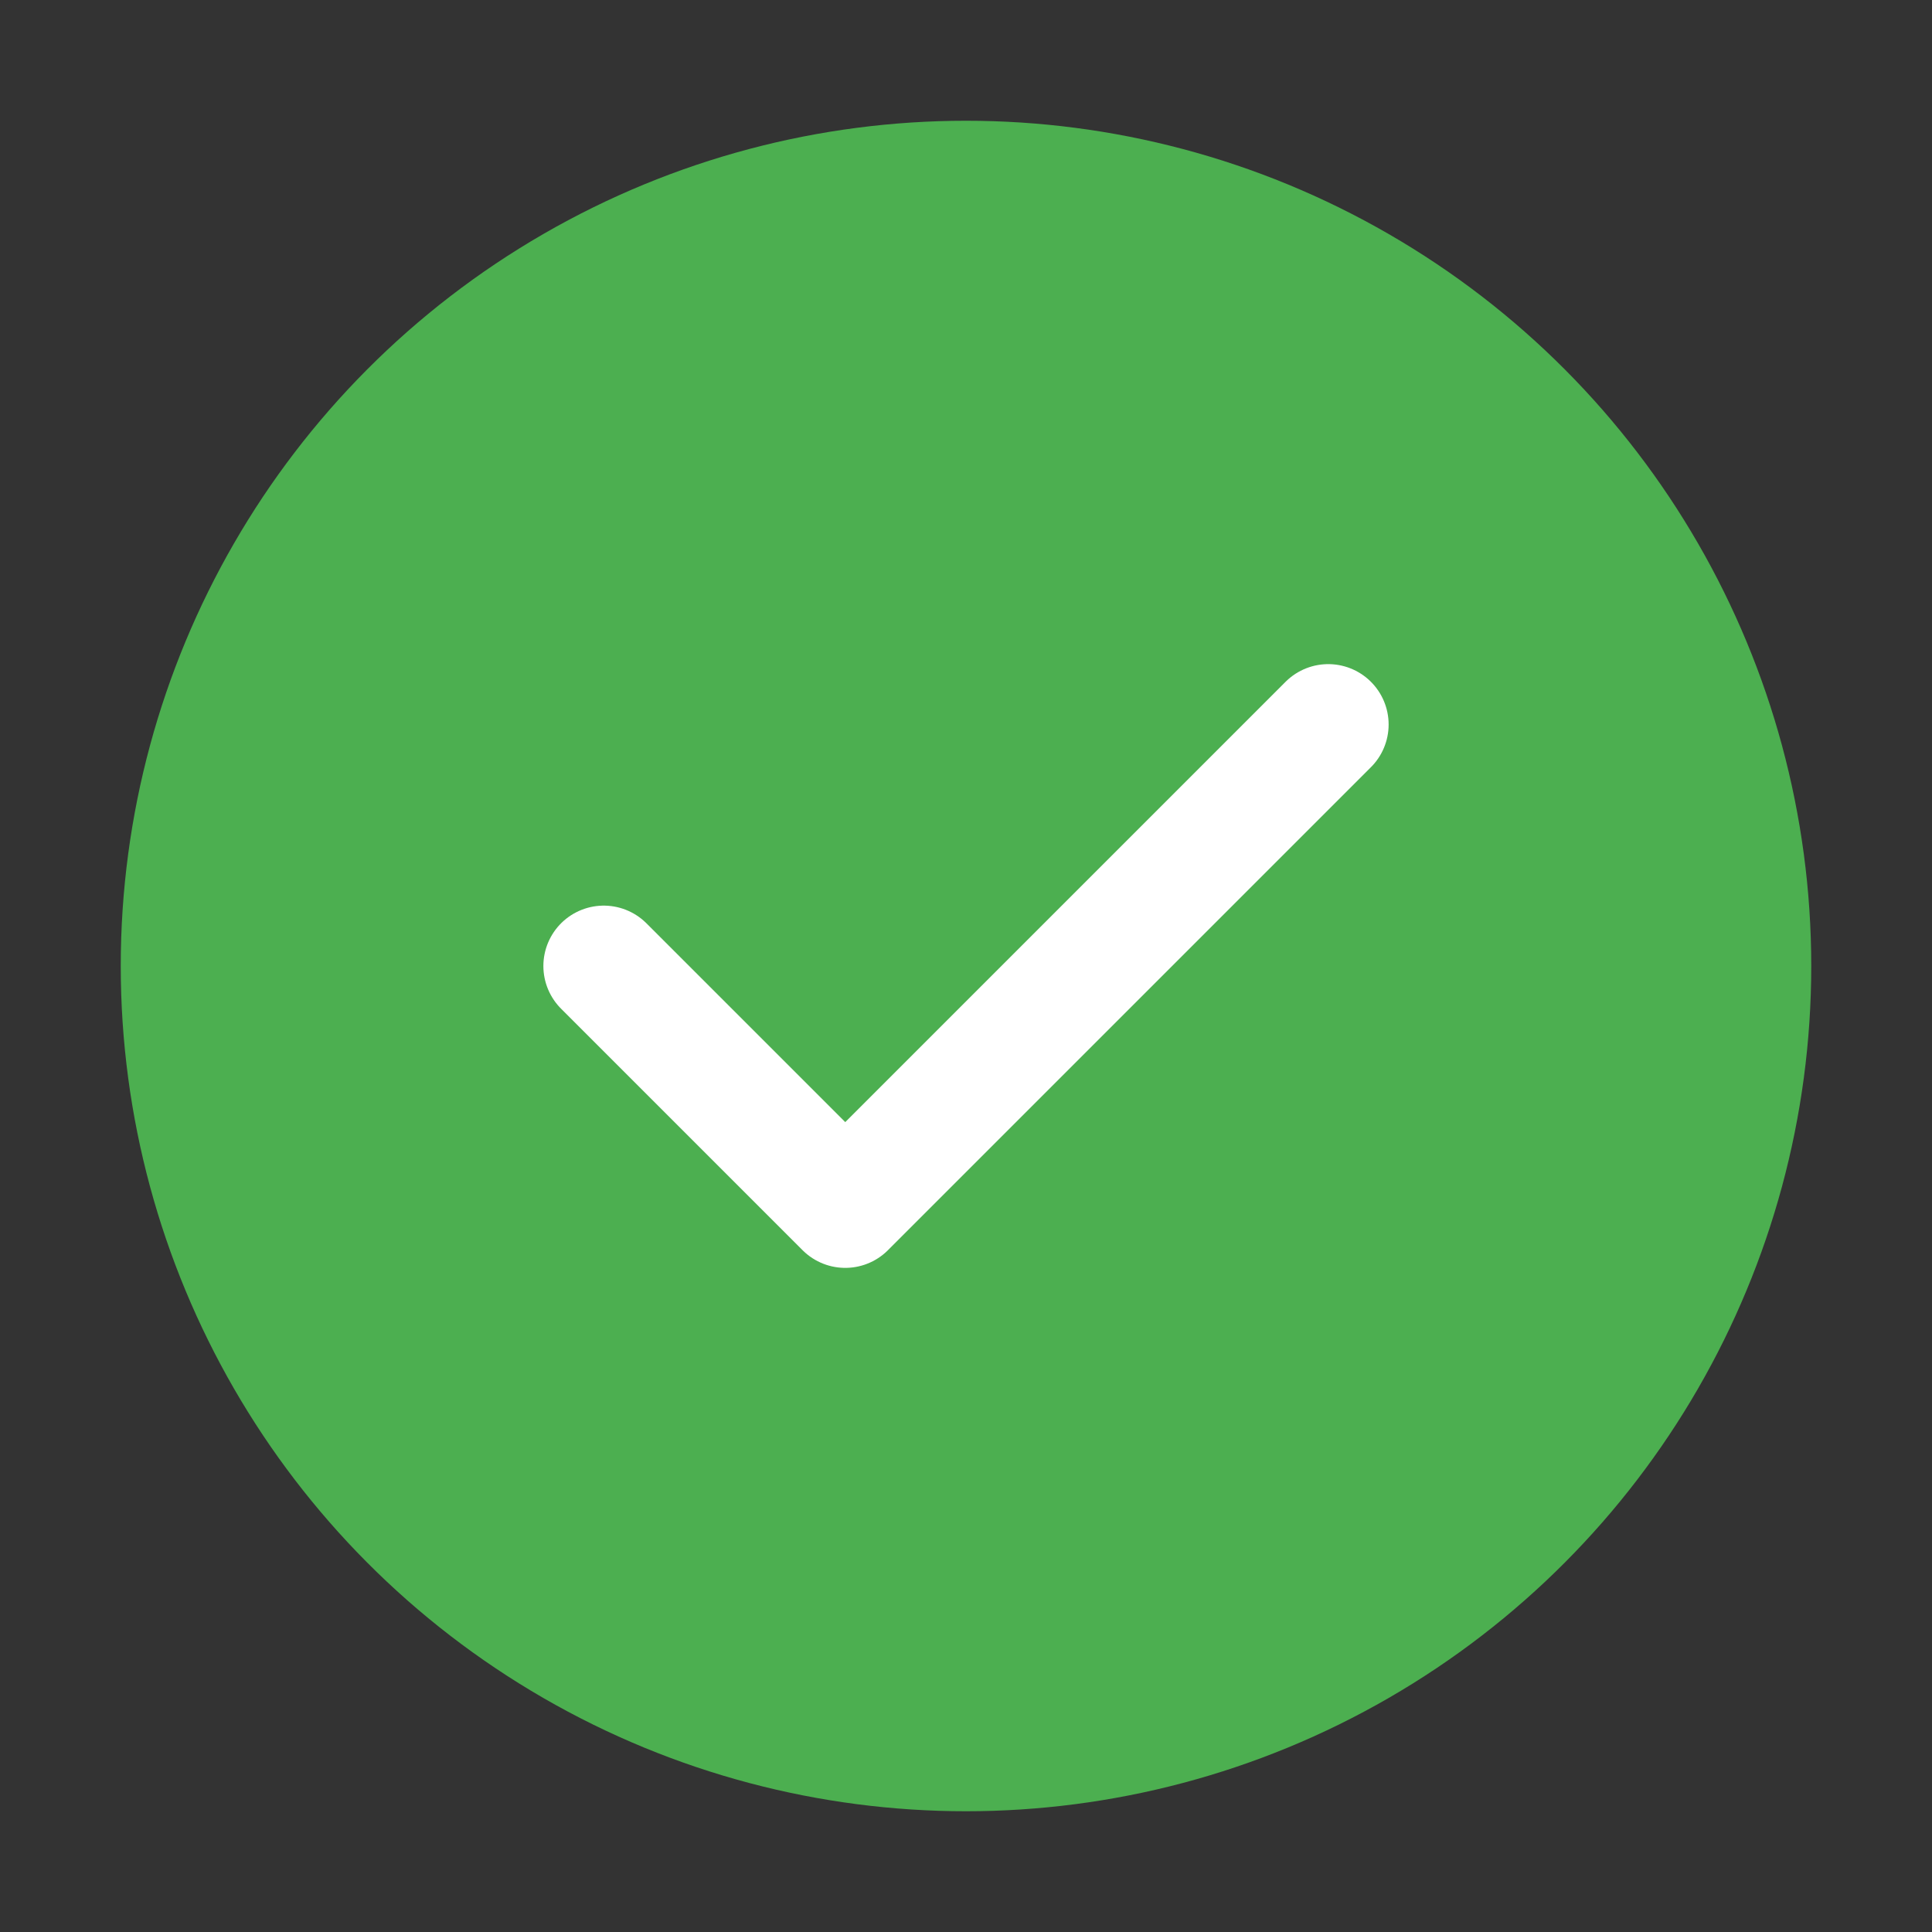
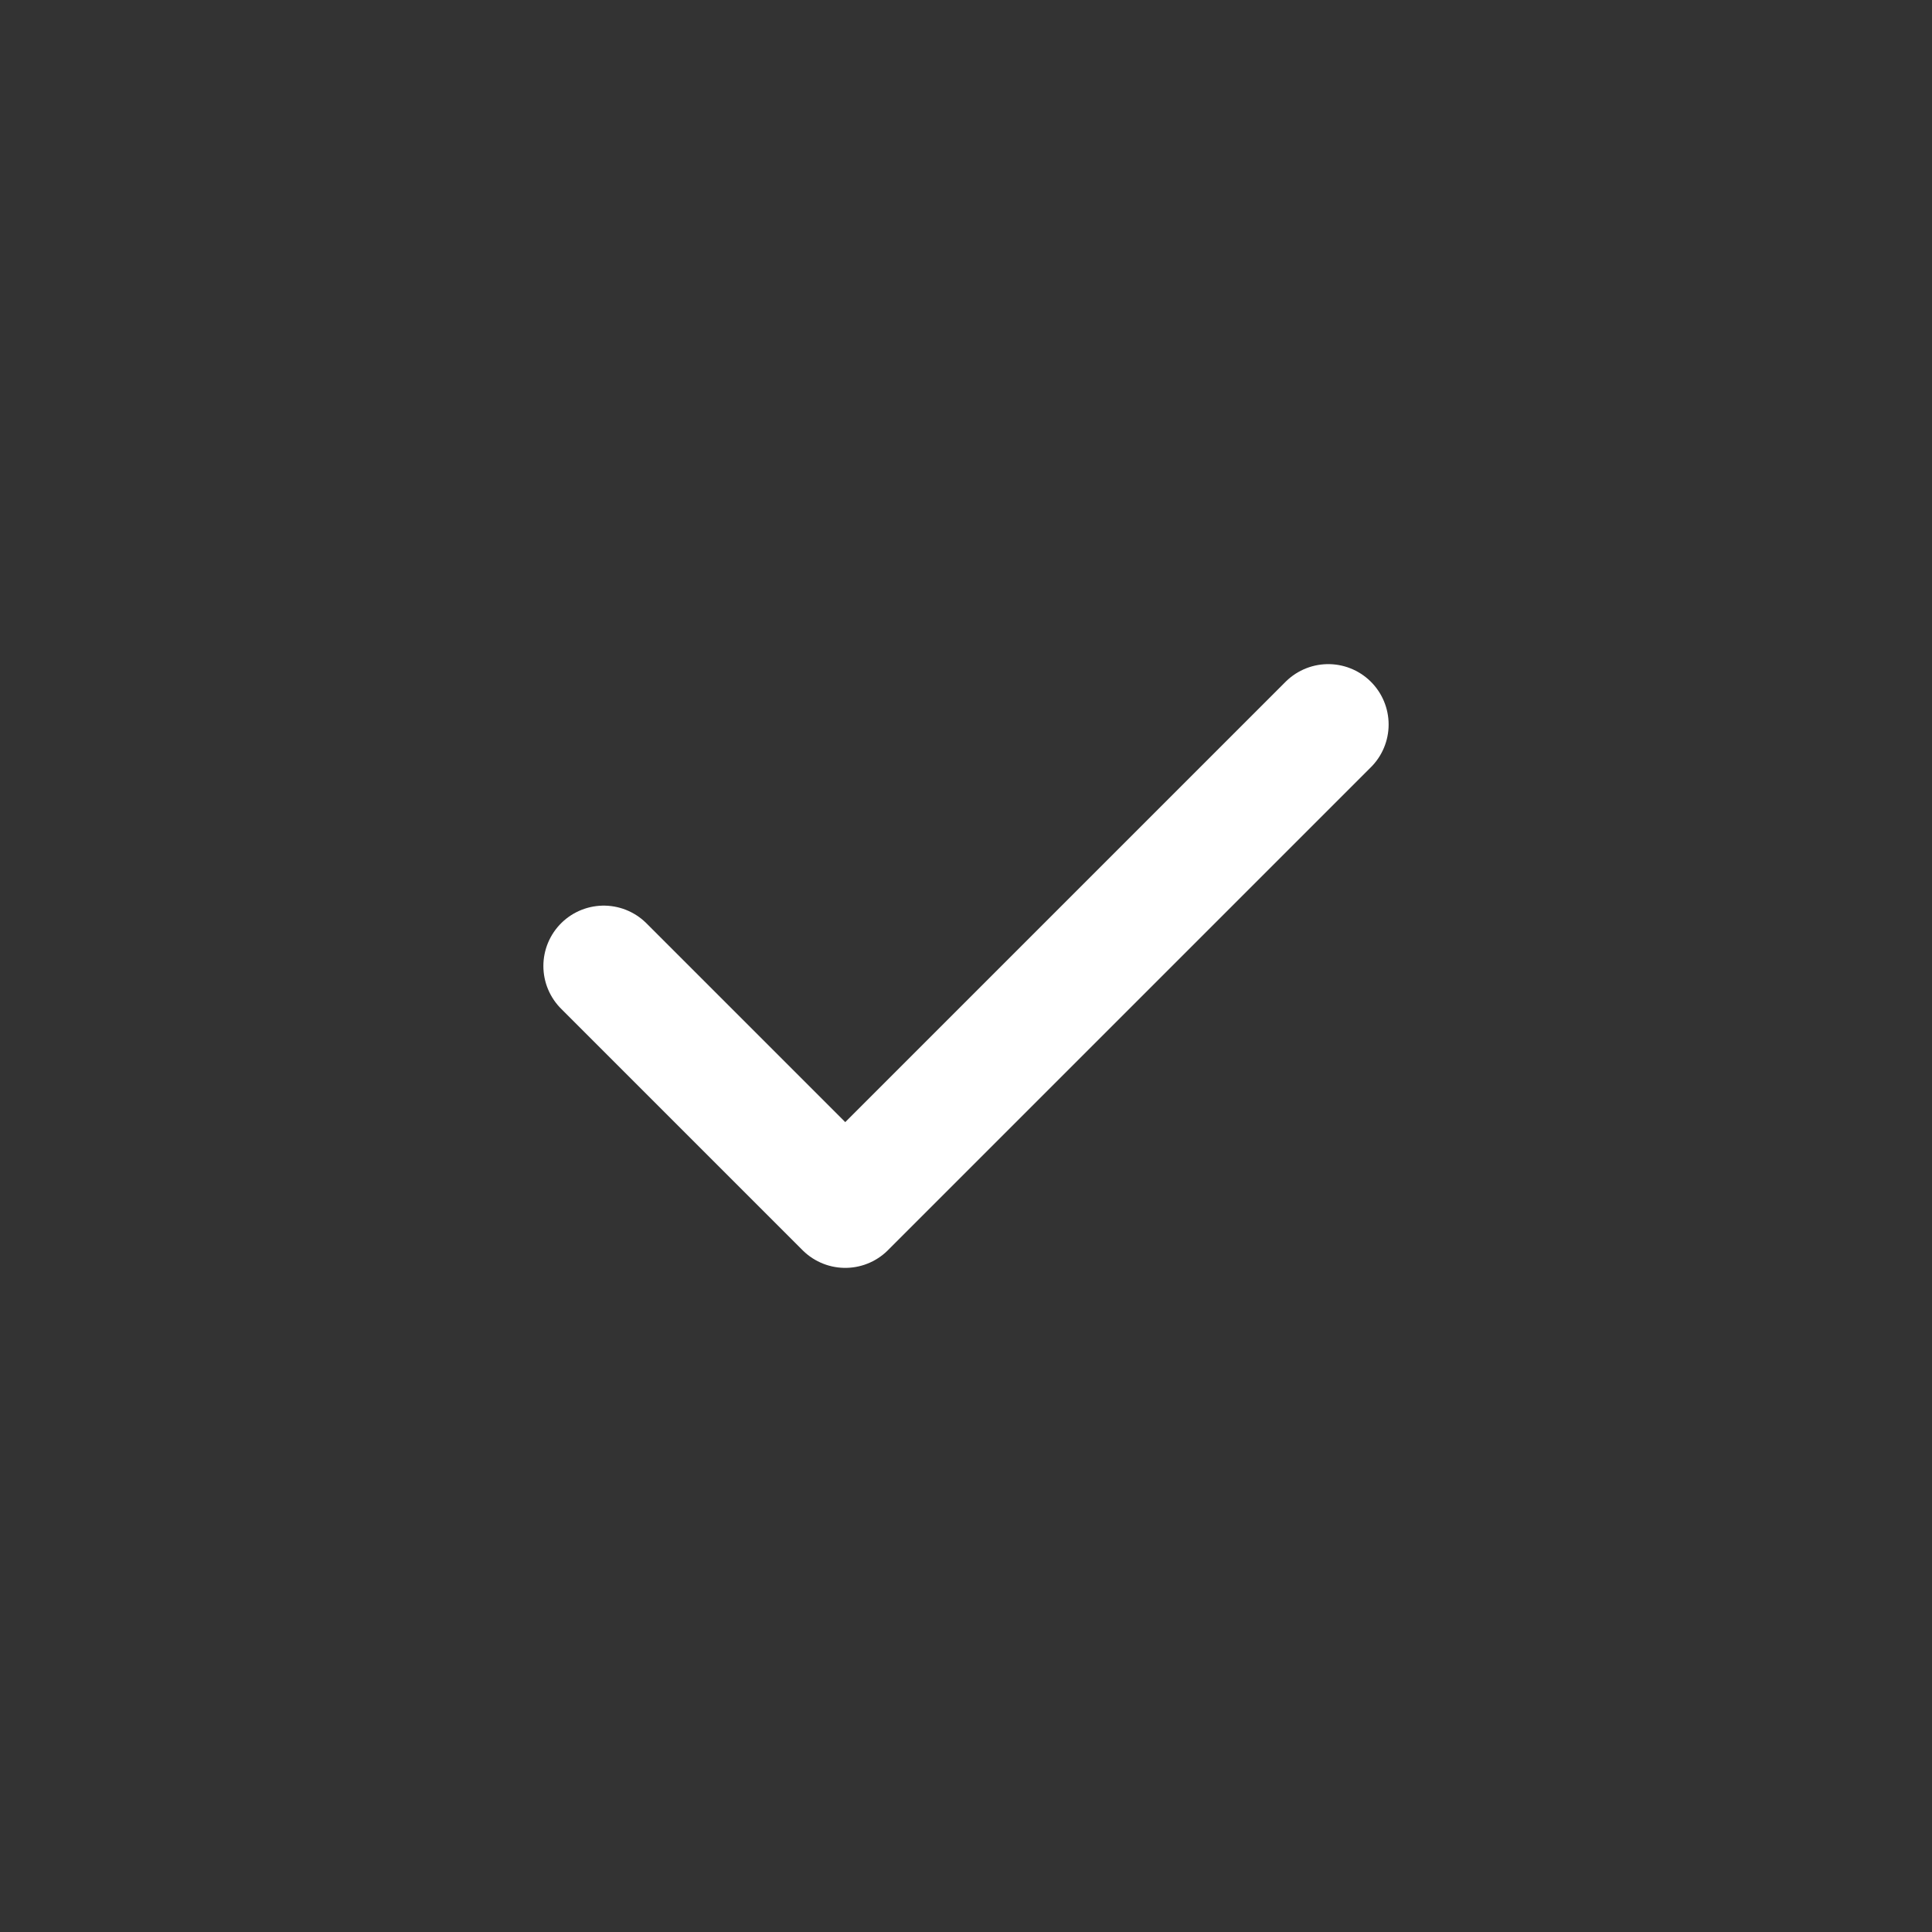
<svg xmlns="http://www.w3.org/2000/svg" width="64" height="64" viewBox="0 0 64 64" fill="none">
  <rect x="0" y="0" width="64" height="64" fill="#333333" stroke="none" />
-   <circle cx="32" cy="32" r="28" fill="#4CAF50" />
  <path d="M20 32 L28 40 L44 24" stroke="white" stroke-width="4" stroke-linecap="round" stroke-linejoin="round" fill="none" />
</svg>